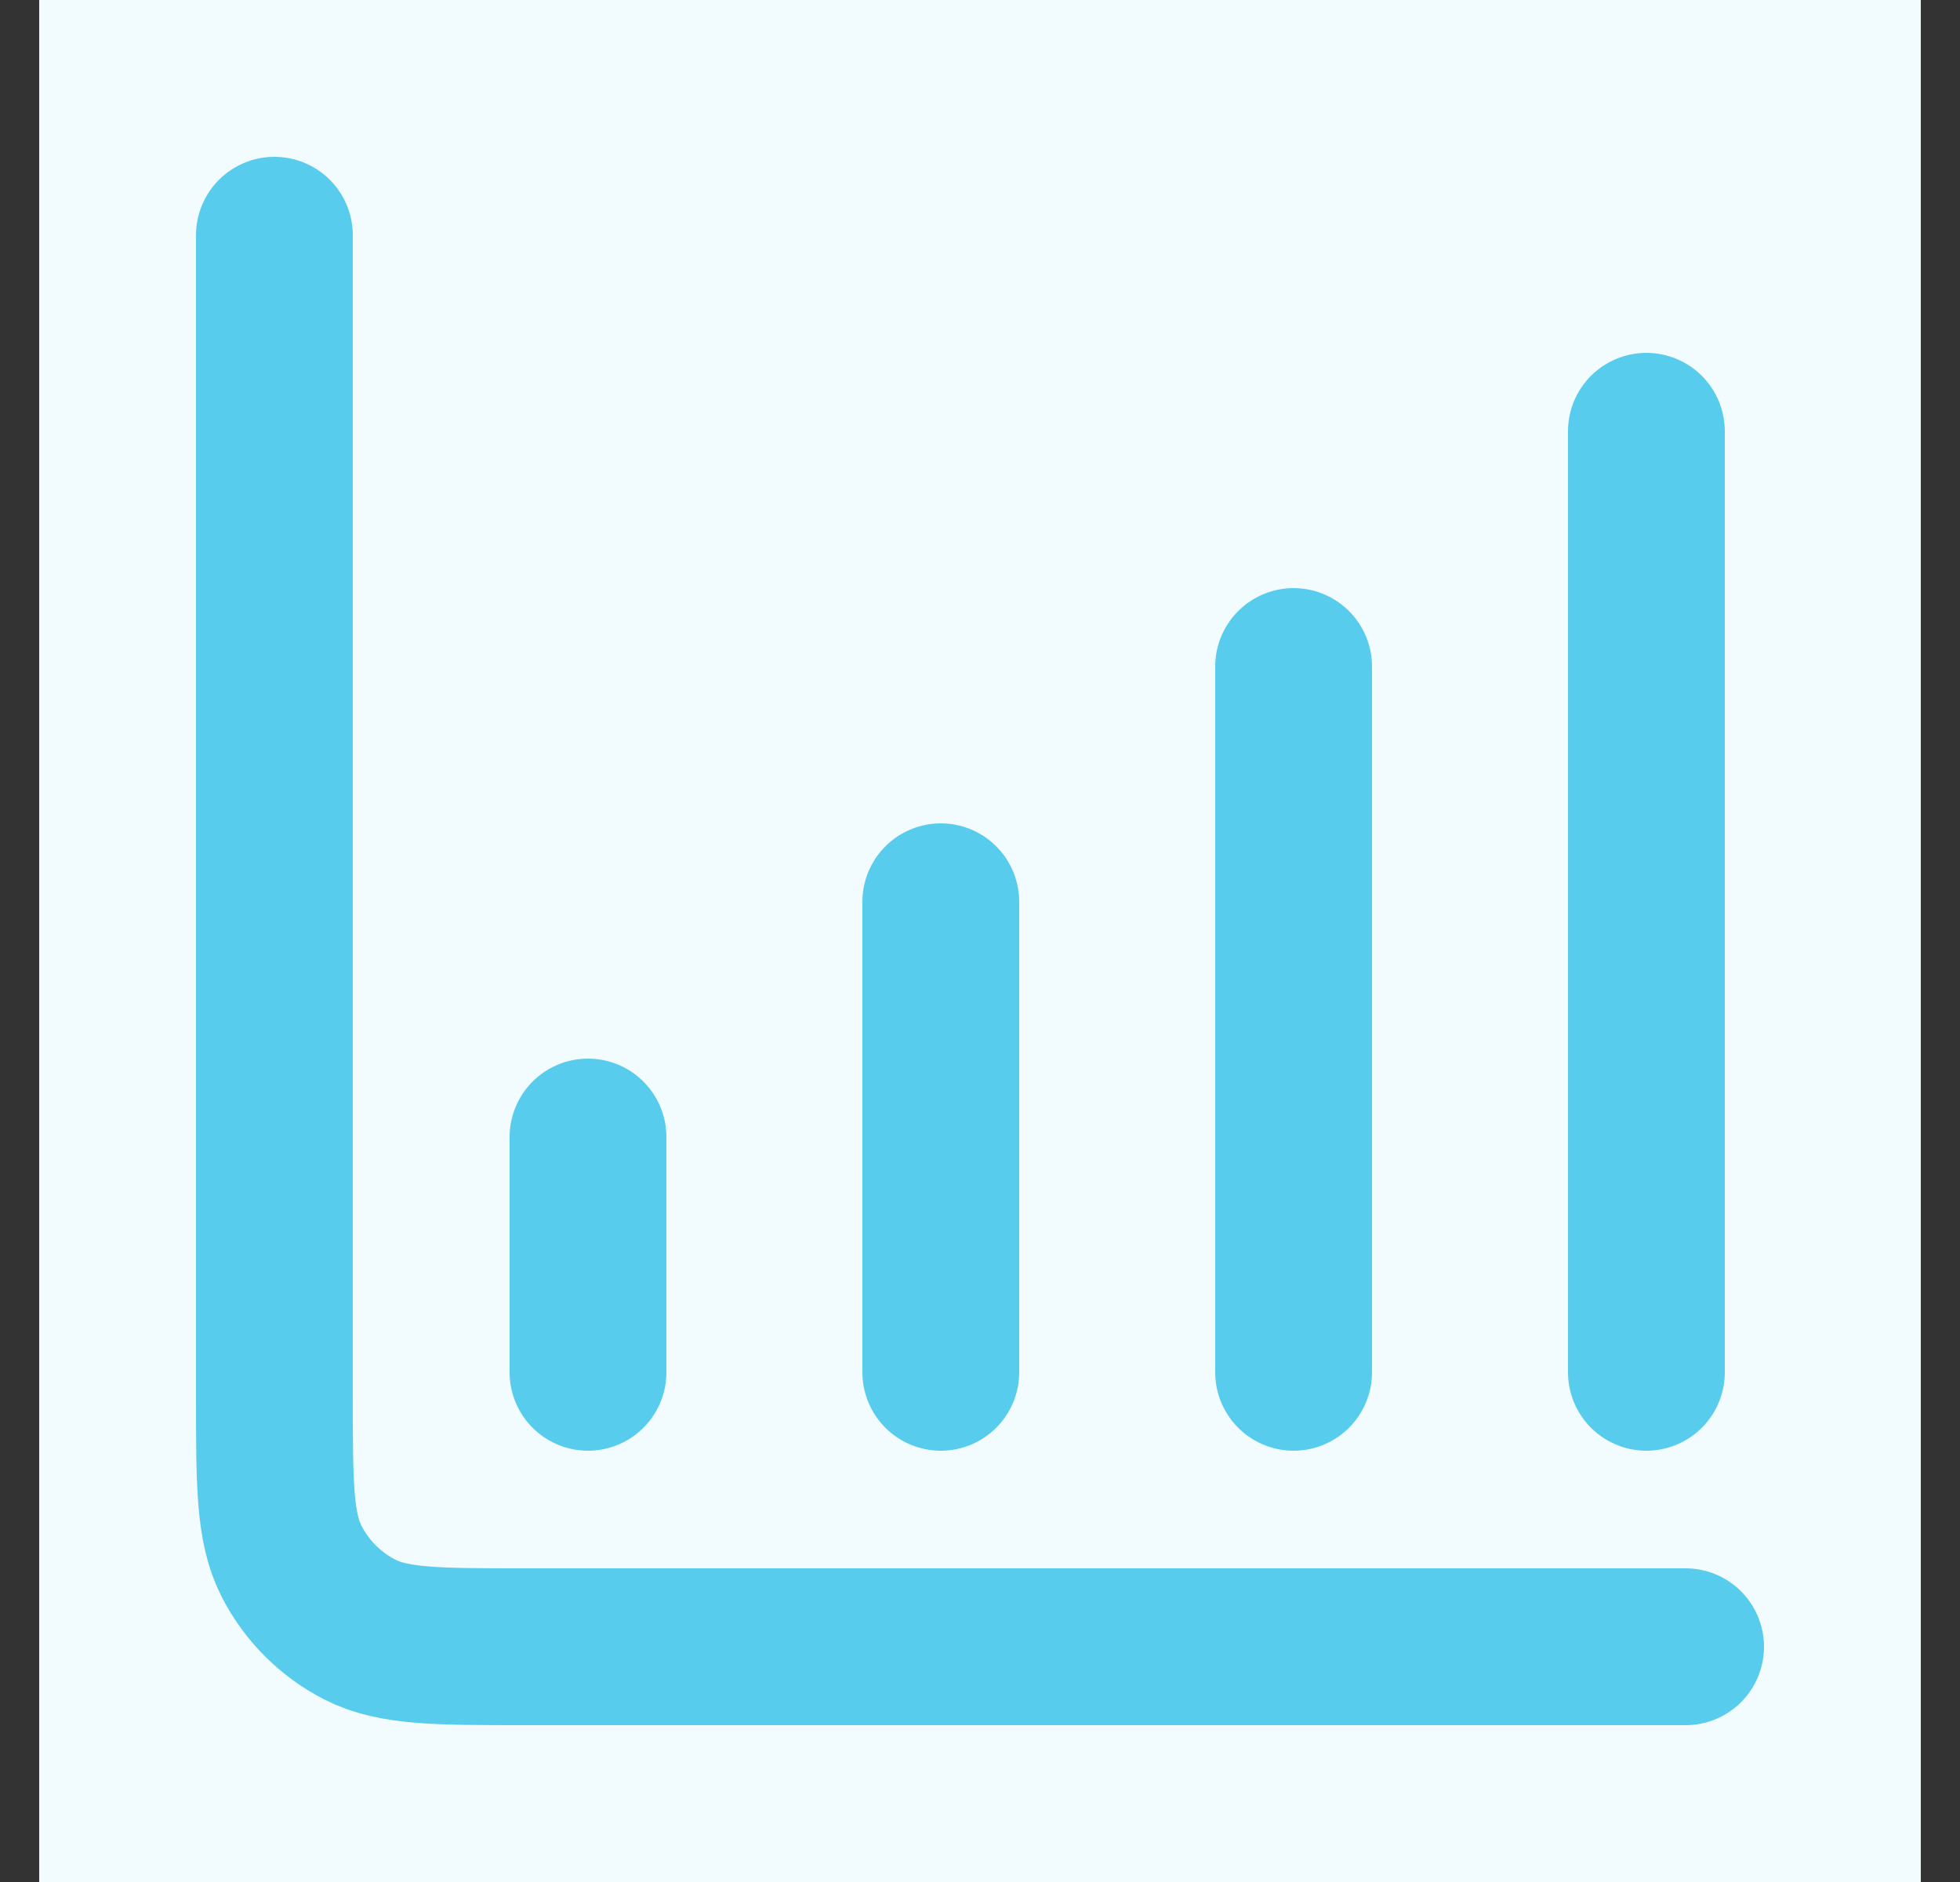
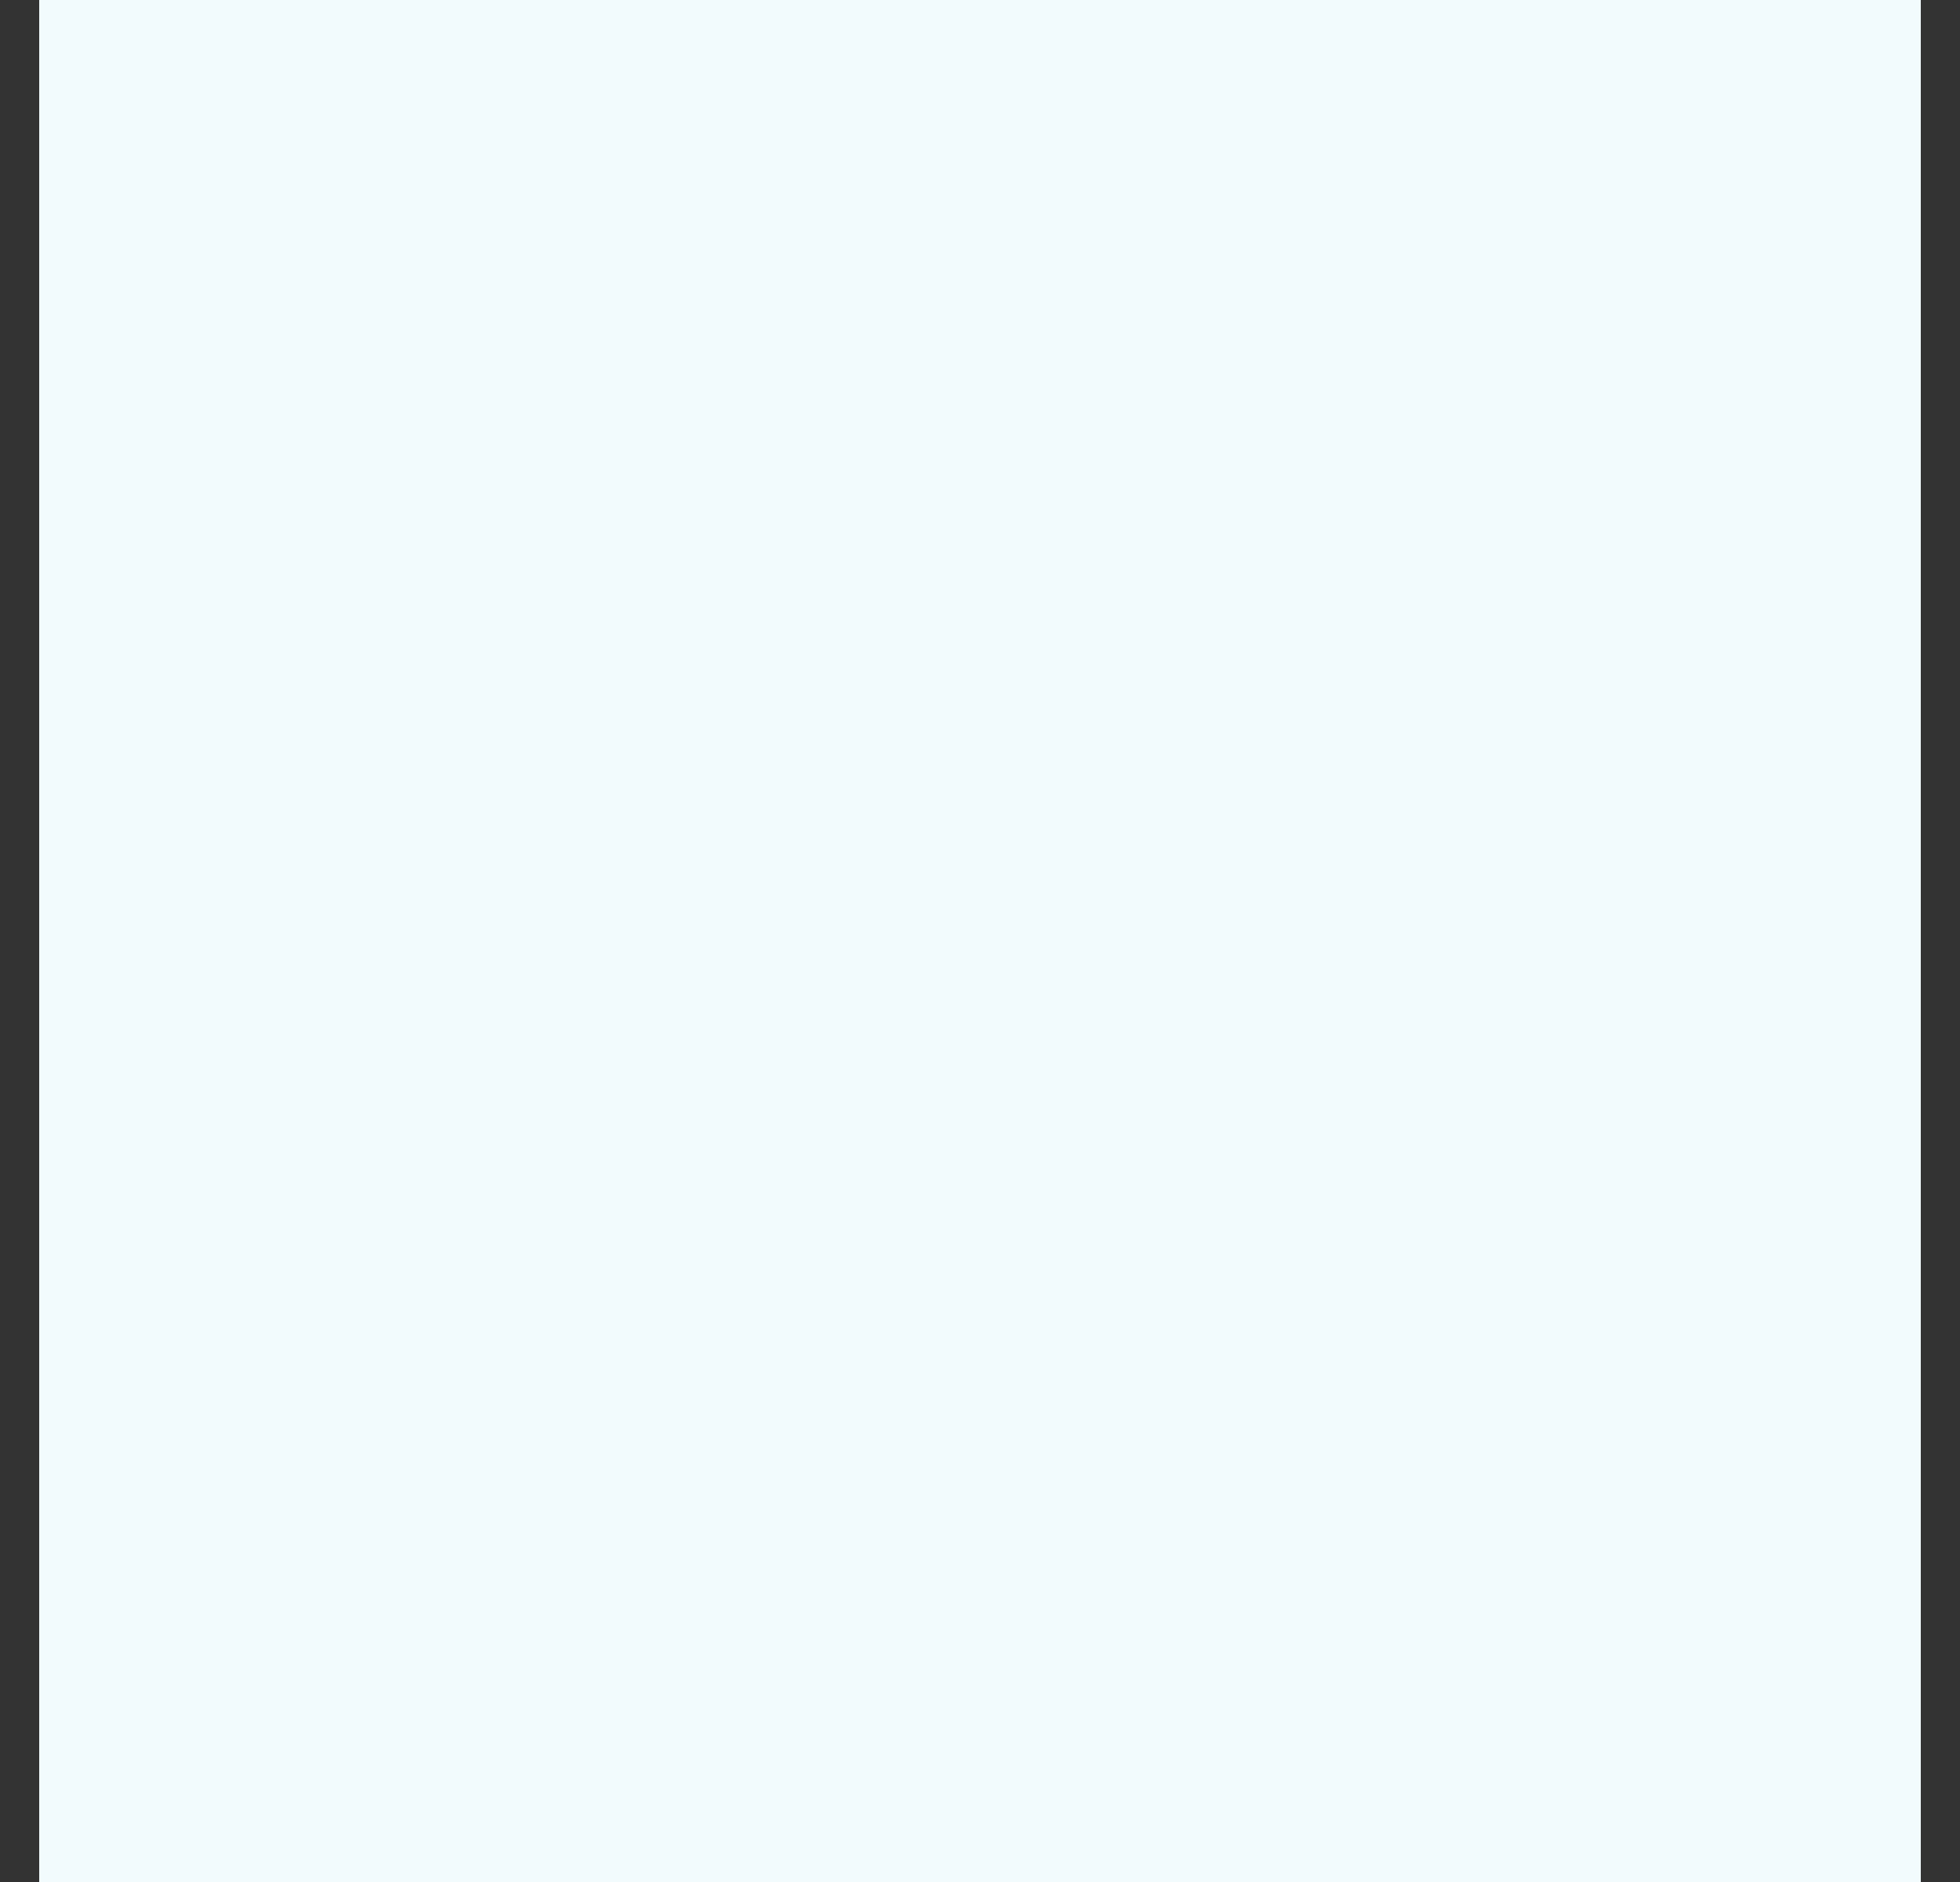
<svg xmlns="http://www.w3.org/2000/svg" width="25" height="24" viewBox="0 0 25 24" fill="none">
  <rect x="0" y="0" width="25" height="24" fill="#333333" stroke="none" />
  <rect width="24" height="24" transform="translate(0.5)" fill="#F2FBFD" />
-   <path d="M21.5 21H6.7C5.58 21 5.02 21 4.592 20.782C4.216 20.59 3.91 20.284 3.718 19.908C3.5 19.48 3.5 18.92 3.5 17.8V3M7.5 14.5V17.5M12 11.5V17.5M16.5 8.5V17.5M21 5.5V17.5" stroke="#58CCED" stroke-width="2" stroke-linecap="round" stroke-linejoin="round" />
</svg>